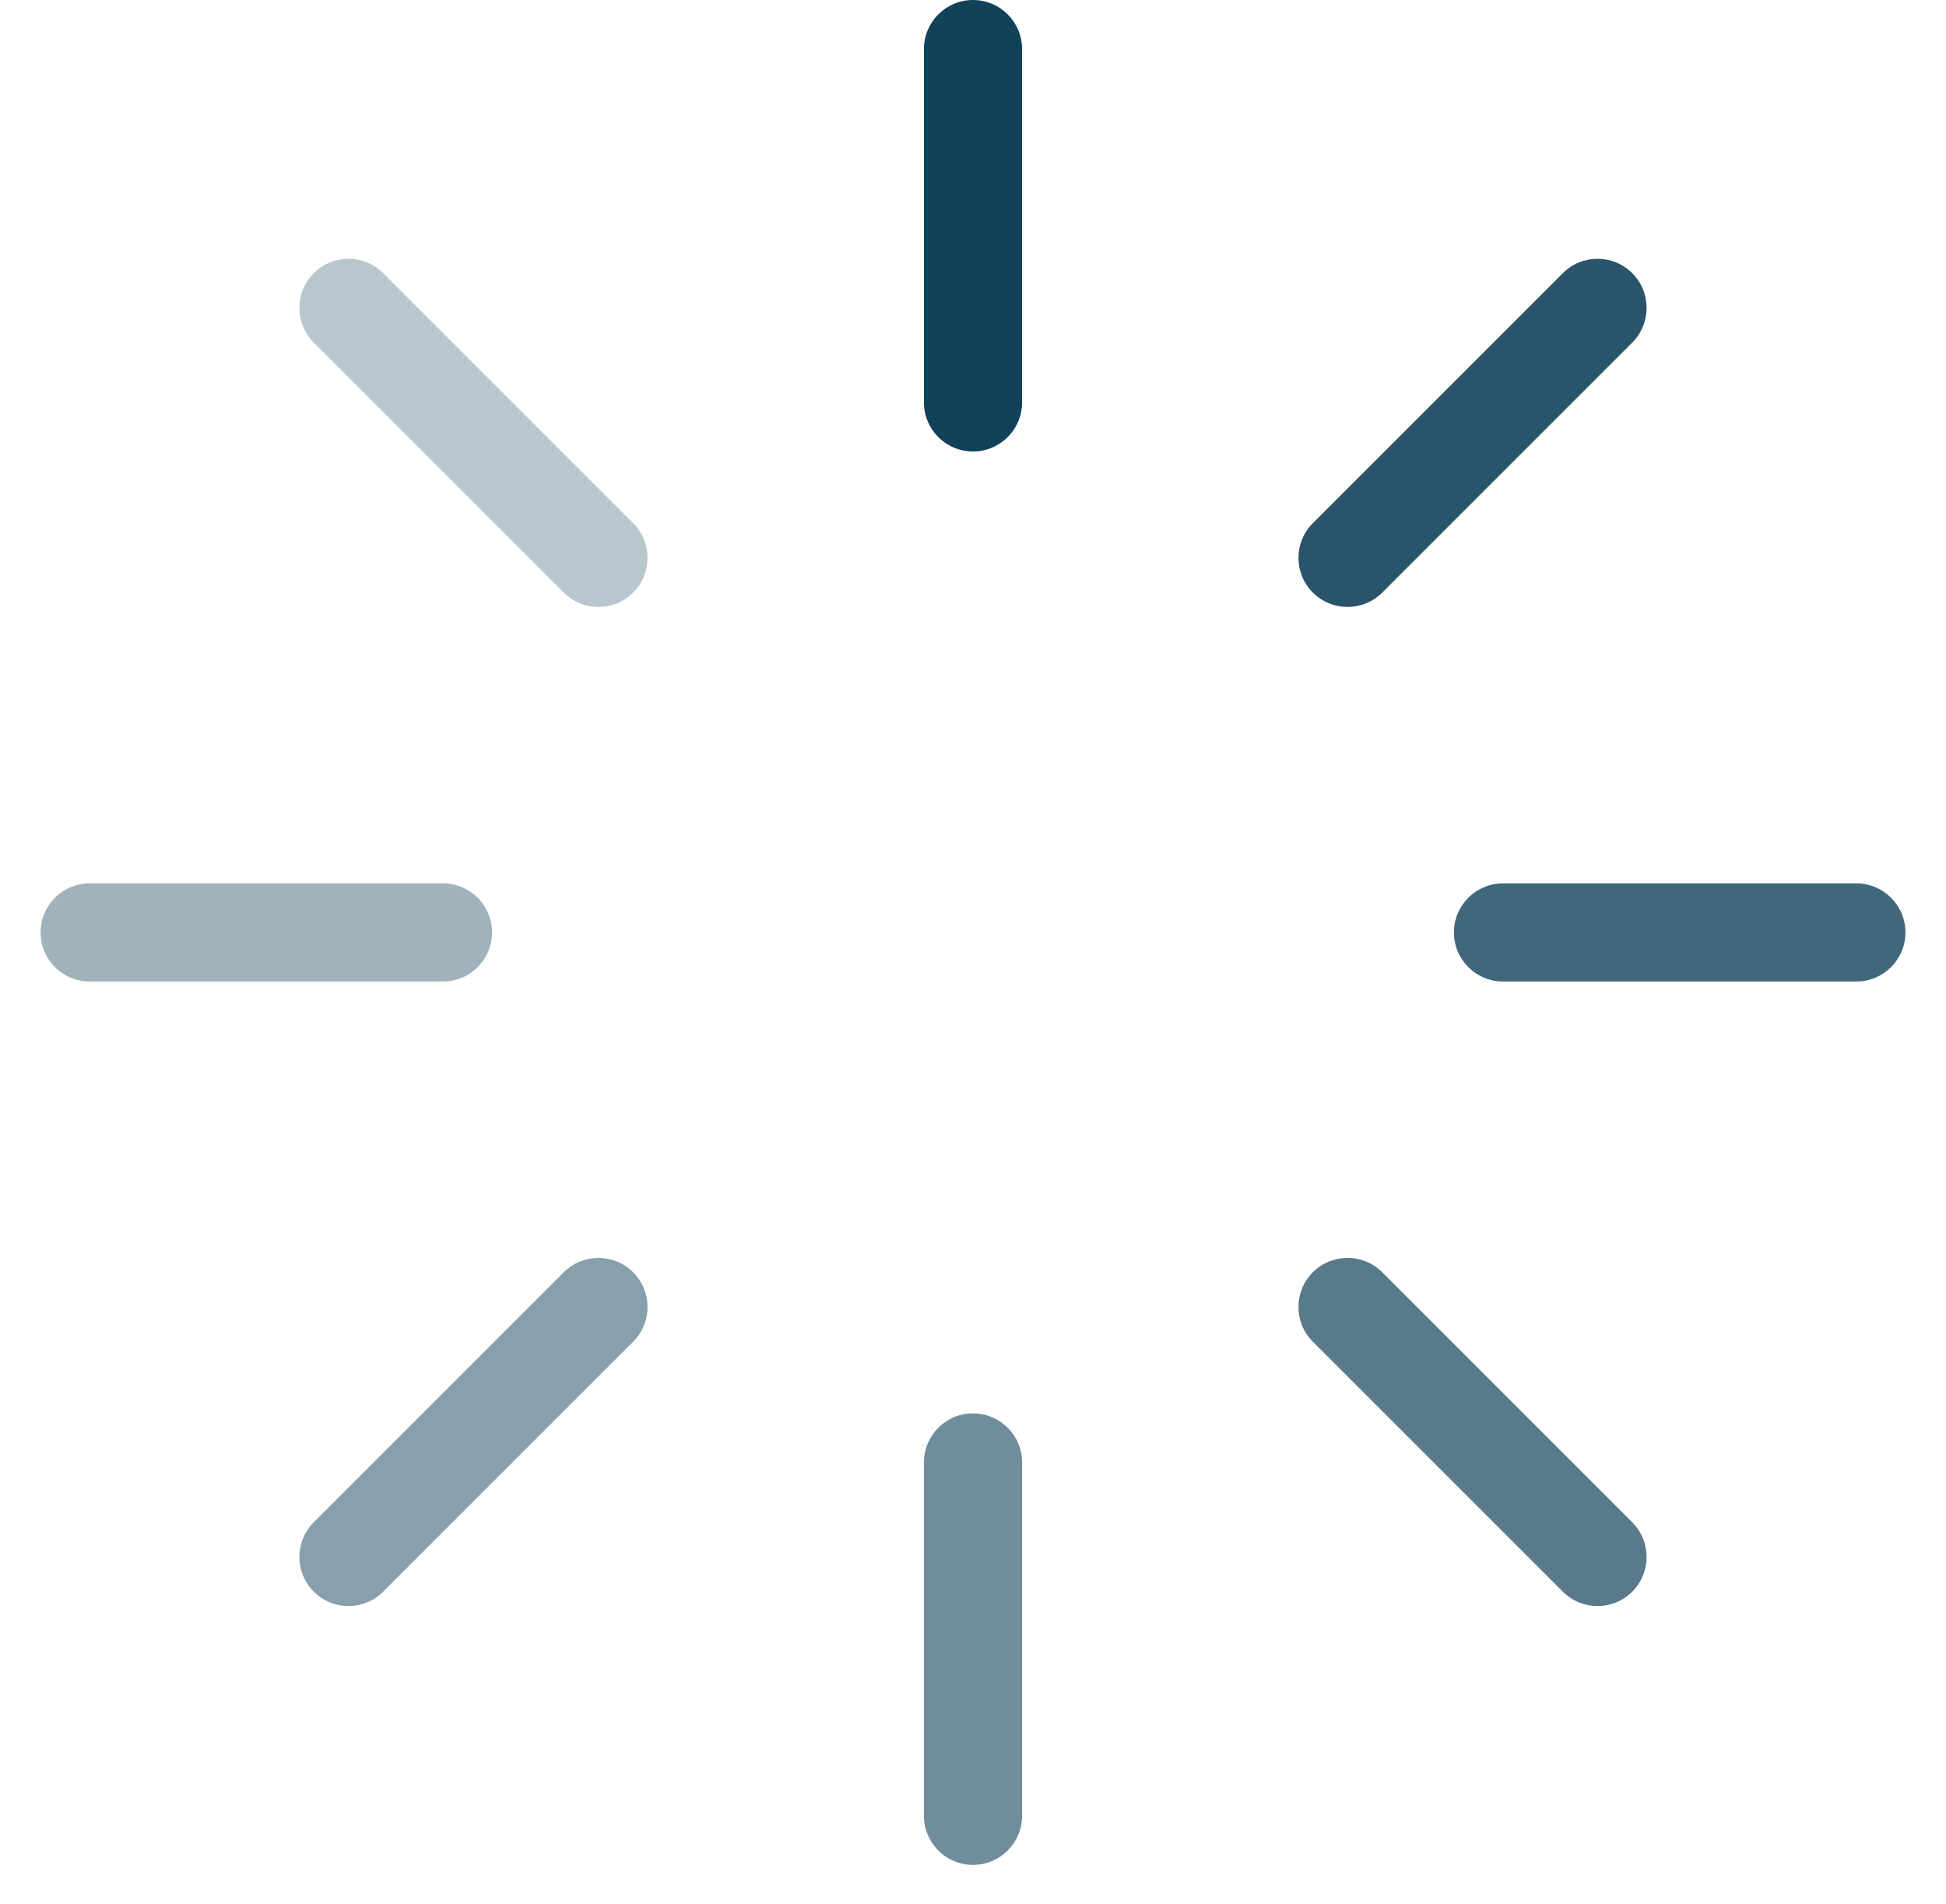
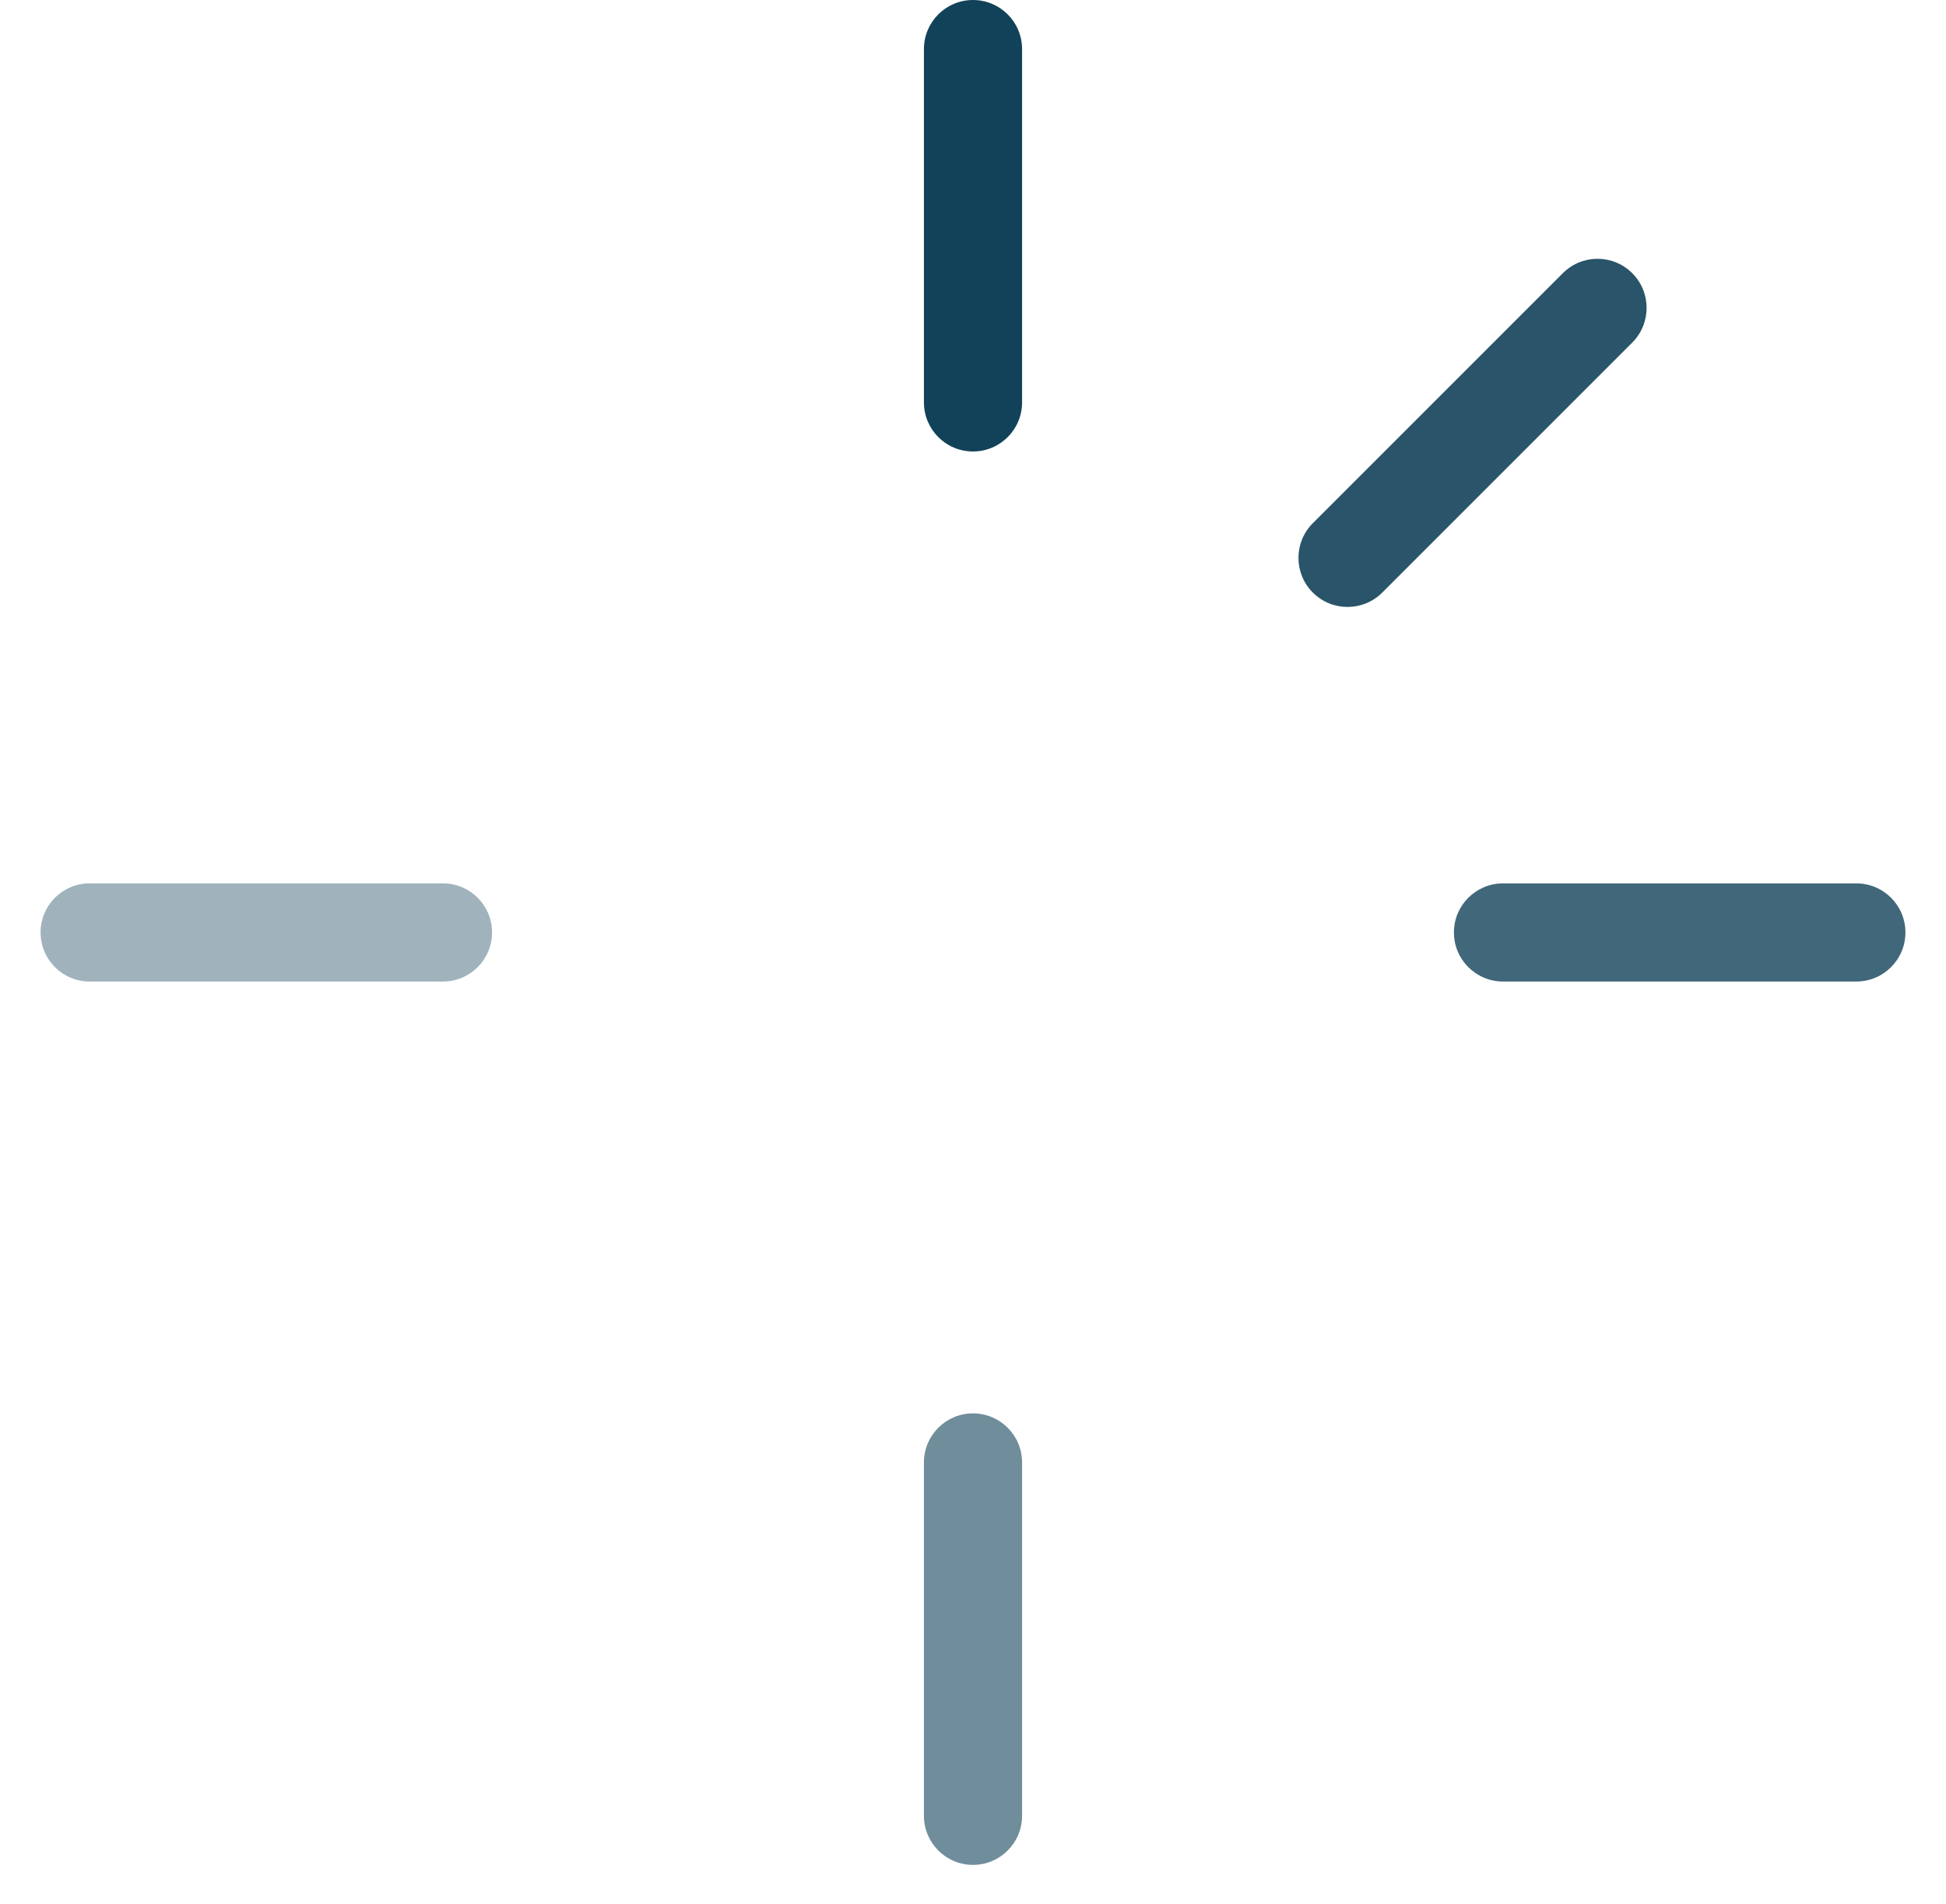
<svg xmlns="http://www.w3.org/2000/svg" width="46" height="45" viewBox="0 0 46 45" fill="none">
  <path fill-rule="evenodd" clip-rule="evenodd" d="M23 0C23.641 0 24.16 0.519 24.16 1.16V9.512C24.16 10.153 23.641 10.672 23 10.672C22.359 10.672 21.84 10.153 21.84 9.512V1.16C21.84 0.519 22.359 0 23 0Z" fill="#124259" />
  <path opacity="0.6" fill-rule="evenodd" clip-rule="evenodd" d="M23 33.409C23.641 33.409 24.16 33.929 24.16 34.569V42.922C24.16 43.562 23.641 44.082 23 44.082C22.359 44.082 21.84 43.562 21.84 42.922V34.569C21.84 33.929 22.359 33.409 23 33.409Z" fill="#124259" />
-   <path opacity="0.3" fill-rule="evenodd" clip-rule="evenodd" d="M7.417 6.457C7.87 6.004 8.604 6.004 9.057 6.457L14.967 12.367C15.42 12.82 15.42 13.554 14.967 14.007C14.514 14.46 13.779 14.46 13.326 14.007L7.417 8.098C6.964 7.645 6.964 6.91 7.417 6.457Z" fill="#124259" />
-   <path opacity="0.7" fill-rule="evenodd" clip-rule="evenodd" d="M31.033 30.074C31.486 29.621 32.221 29.621 32.674 30.074L38.583 35.983C39.036 36.437 39.036 37.171 38.583 37.624C38.13 38.077 37.395 38.077 36.943 37.624L31.033 31.715C30.58 31.262 30.58 30.527 31.033 30.074Z" fill="#124259" />
  <path opacity="0.4" fill-rule="evenodd" clip-rule="evenodd" d="M0.959 22.041C0.959 21.4 1.478 20.881 2.119 20.881H10.471C11.112 20.881 11.631 21.4 11.631 22.041C11.631 22.682 11.112 23.201 10.471 23.201H2.119C1.478 23.201 0.959 22.682 0.959 22.041Z" fill="#124259" />
  <path opacity="0.8" fill-rule="evenodd" clip-rule="evenodd" d="M34.368 22.041C34.368 21.4 34.888 20.881 35.529 20.881H43.881C44.522 20.881 45.041 21.4 45.041 22.041C45.041 22.682 44.522 23.201 43.881 23.201H35.529C34.888 23.201 34.368 22.682 34.368 22.041Z" fill="#124259" />
-   <path opacity="0.5" fill-rule="evenodd" clip-rule="evenodd" d="M14.967 30.074C15.42 30.527 15.42 31.262 14.967 31.715L9.057 37.624C8.604 38.077 7.87 38.077 7.417 37.624C6.964 37.171 6.964 36.437 7.417 35.983L13.326 30.074C13.779 29.621 14.514 29.621 14.967 30.074Z" fill="#124259" />
  <path opacity="0.9" fill-rule="evenodd" clip-rule="evenodd" d="M38.583 6.457C39.036 6.91 39.036 7.645 38.583 8.098L32.674 14.007C32.221 14.46 31.486 14.46 31.033 14.007C30.58 13.554 30.58 12.82 31.033 12.367L36.943 6.457C37.395 6.004 38.13 6.004 38.583 6.457Z" fill="#124259" />
</svg>